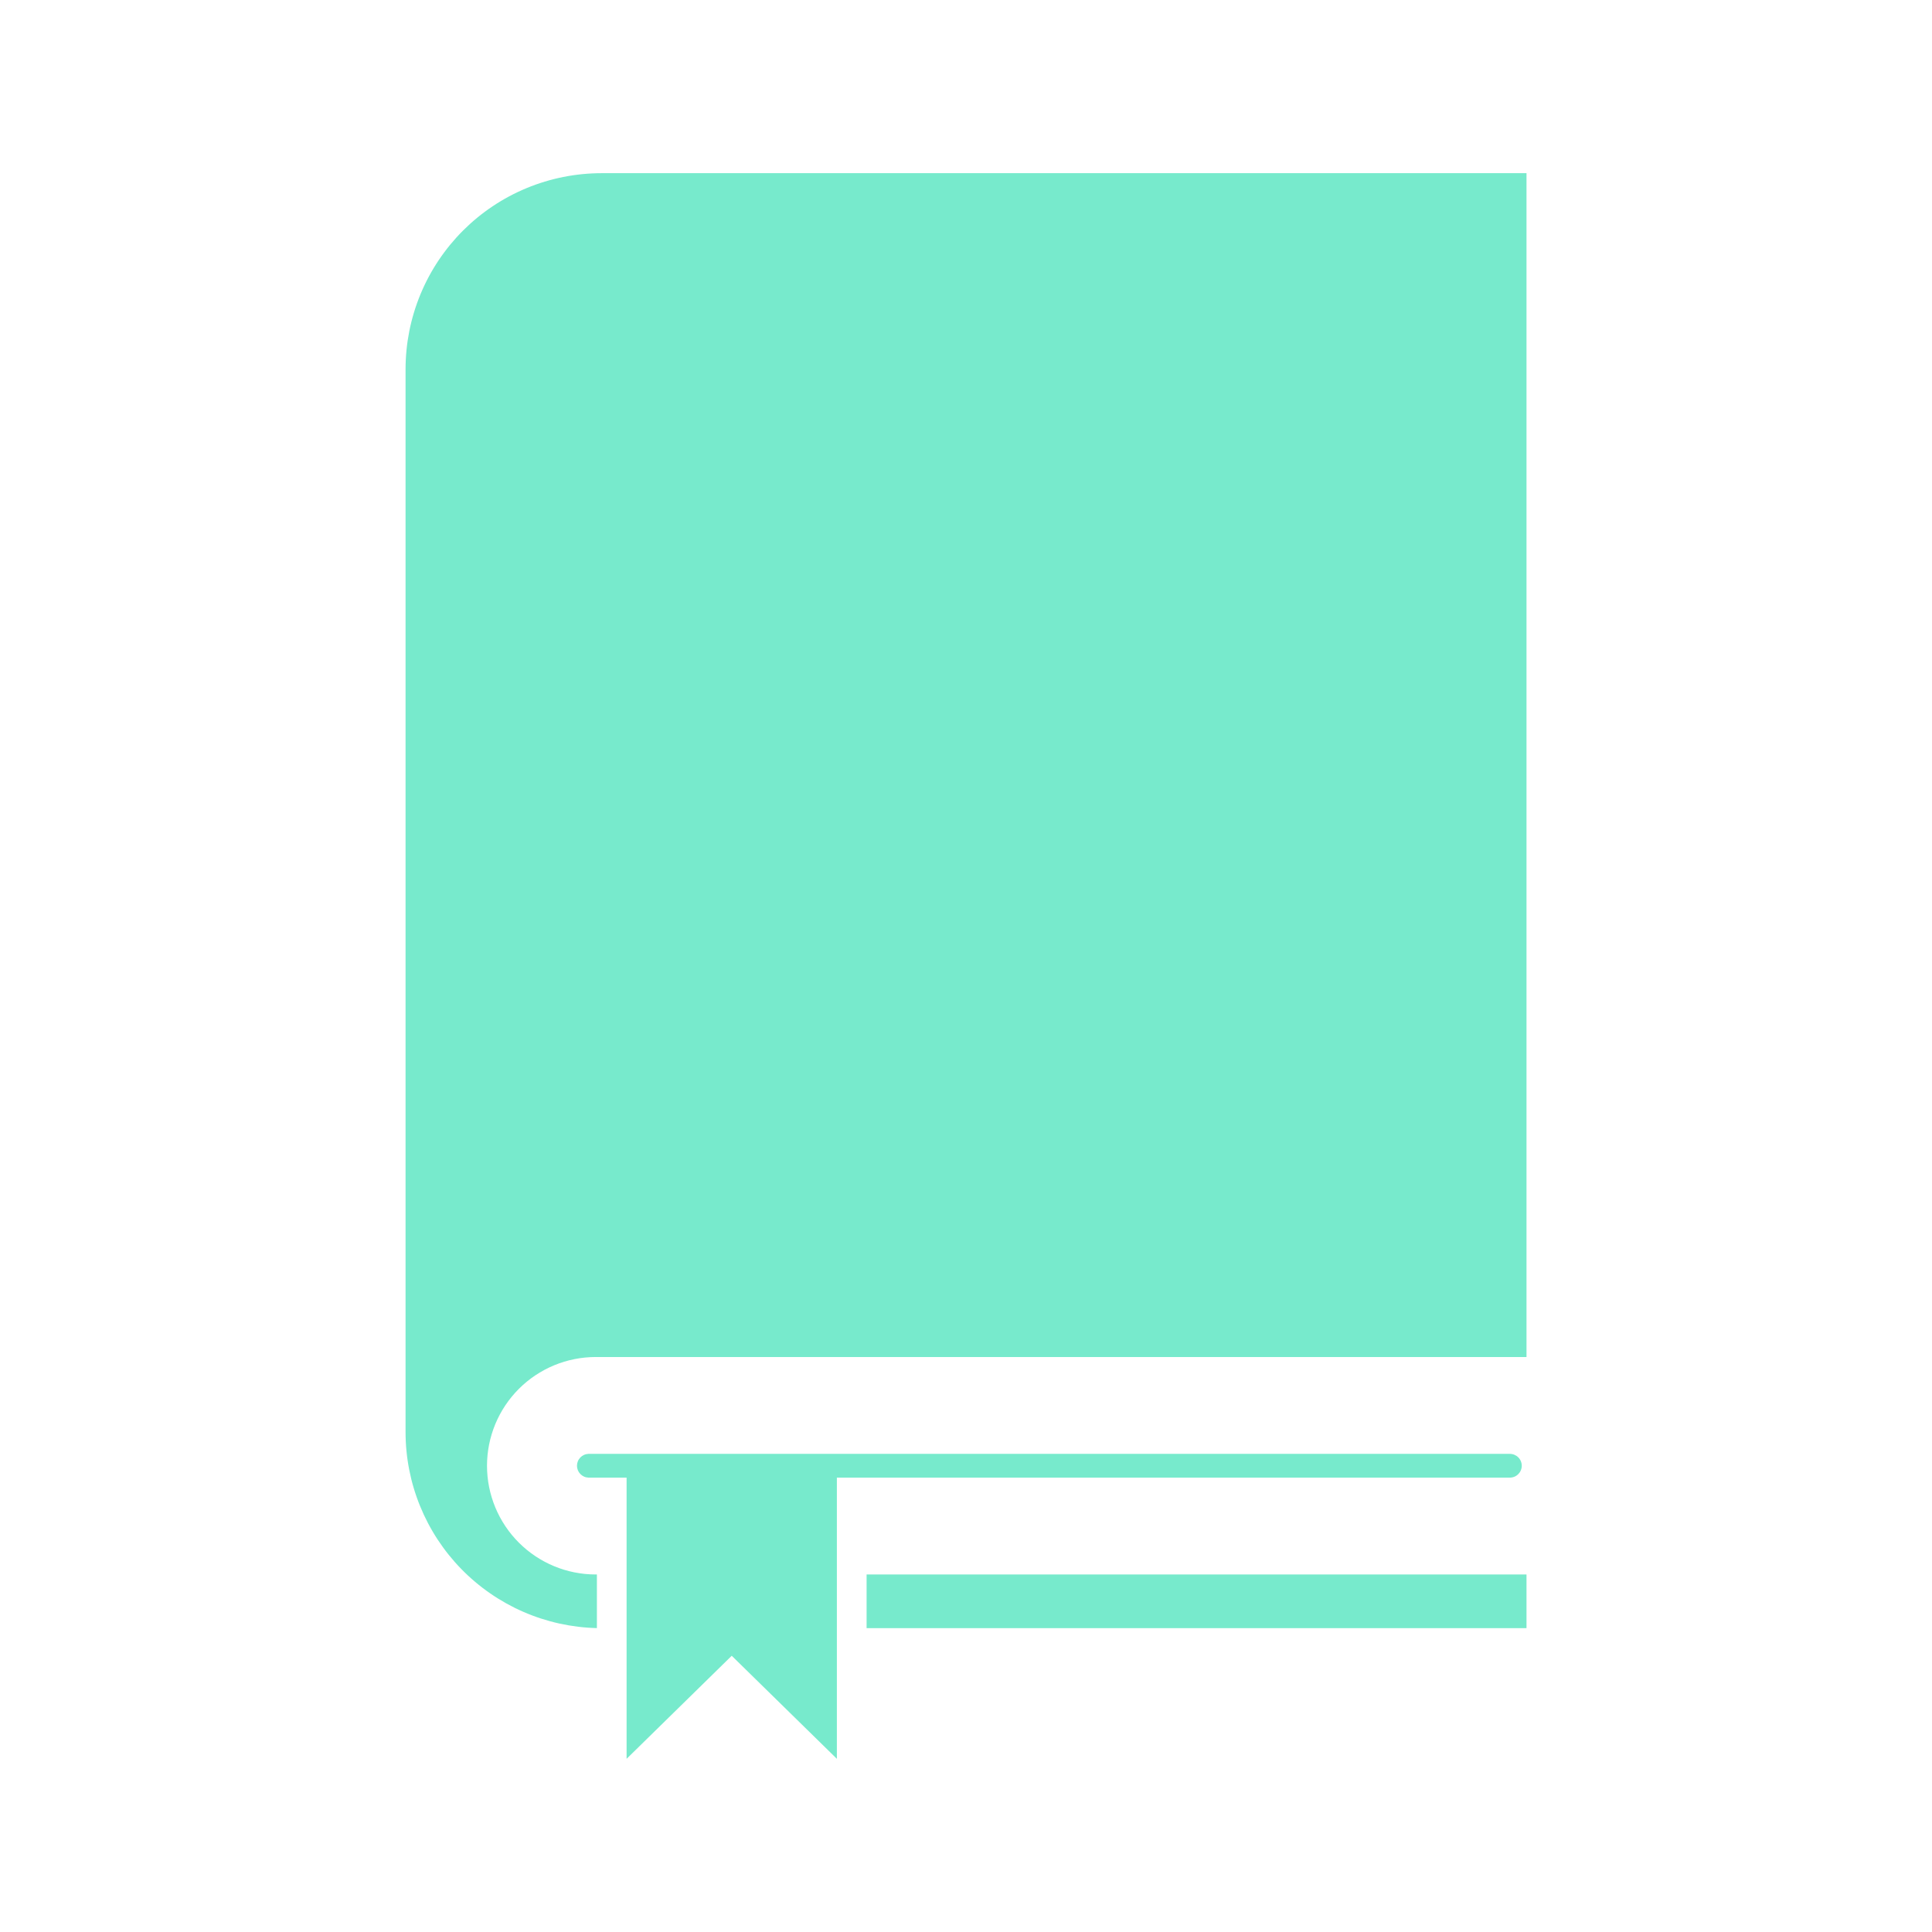
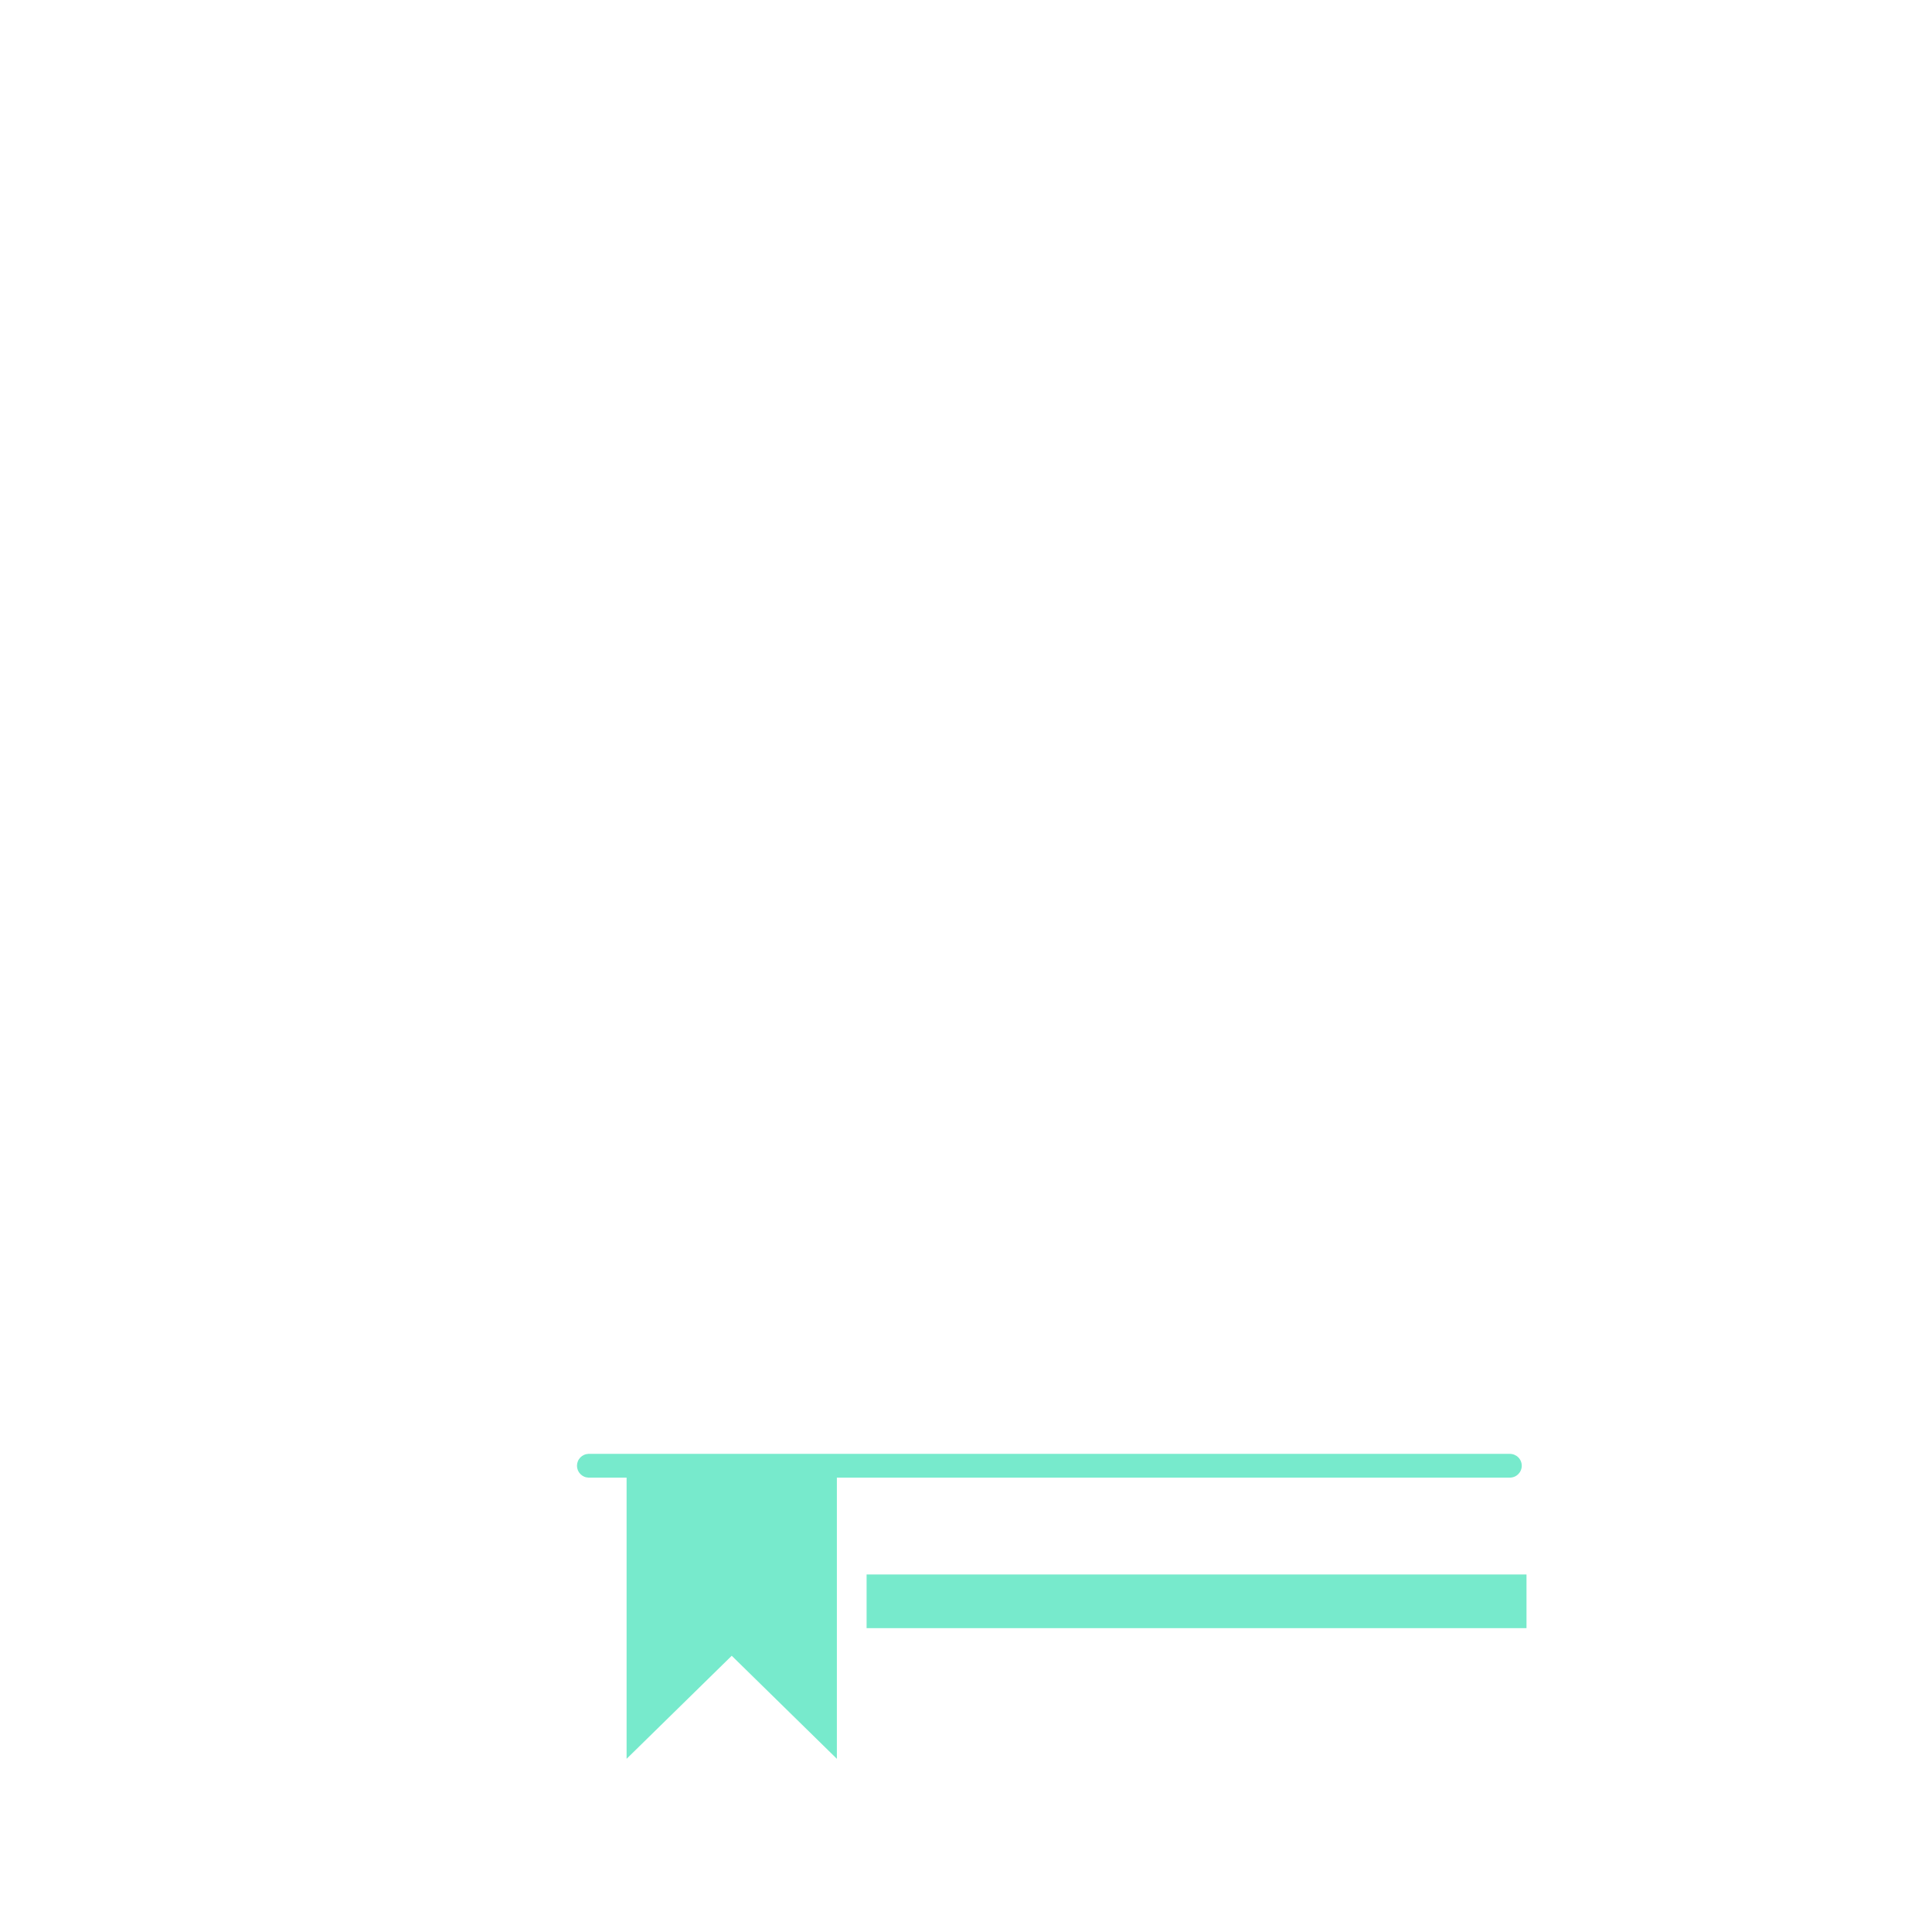
<svg xmlns="http://www.w3.org/2000/svg" width="1080" zoomAndPan="magnify" viewBox="0 0 810 810" height="1080" preserveAspectRatio="xMidYMid meet" version="1.0">
  <defs>
    <clipPath id="c2fb511d82">
      <path d="M 241 609 L 639 609 L 639 737.555 L 241 737.555 Z M 241 609 " clip-rule="nonzero" />
    </clipPath>
    <clipPath id="d0faf295e7">
-       <path d="M 170.031 72.305 L 640 72.305 L 640 683 L 170.031 683 Z M 170.031 72.305 " clip-rule="nonzero" />
-     </clipPath>
+       </clipPath>
  </defs>
  <g clip-path="url(#c2fb511d82)">
    <path fill="#77eacc" d="M 638.004 614.523 C 638.004 614.195 637.973 613.871 637.906 613.551 C 637.844 613.23 637.75 612.918 637.625 612.617 C 637.5 612.312 637.348 612.027 637.164 611.754 C 636.98 611.484 636.777 611.23 636.543 611 C 636.312 610.77 636.062 610.562 635.789 610.379 C 635.516 610.199 635.23 610.047 634.93 609.918 C 634.625 609.793 634.312 609.699 633.992 609.637 C 633.672 609.574 633.348 609.539 633.02 609.539 L 246.699 609.539 C 246.379 609.551 246.066 609.594 245.754 609.668 C 245.441 609.738 245.141 609.84 244.852 609.973 C 244.559 610.102 244.281 610.258 244.02 610.441 C 243.758 610.625 243.52 610.832 243.297 611.062 C 243.074 611.293 242.879 611.543 242.703 611.809 C 242.531 612.078 242.383 612.359 242.266 612.656 C 242.145 612.953 242.055 613.258 241.992 613.57 C 241.934 613.883 241.902 614.199 241.902 614.52 C 241.902 614.84 241.934 615.156 241.992 615.469 C 242.055 615.781 242.145 616.086 242.266 616.383 C 242.383 616.68 242.531 616.961 242.703 617.23 C 242.879 617.496 243.074 617.746 243.297 617.977 C 243.52 618.207 243.758 618.414 244.02 618.598 C 244.281 618.781 244.559 618.938 244.852 619.066 C 245.141 619.199 245.441 619.301 245.754 619.371 C 246.066 619.445 246.379 619.488 246.699 619.5 L 262.703 619.5 L 262.703 737.395 L 306.781 694.188 L 350.867 737.395 L 350.867 619.5 L 633.02 619.5 C 633.348 619.5 633.672 619.469 633.992 619.402 C 634.312 619.34 634.625 619.246 634.926 619.121 C 635.227 618.996 635.516 618.844 635.789 618.66 C 636.059 618.48 636.312 618.273 636.543 618.043 C 636.773 617.812 636.98 617.559 637.16 617.289 C 637.344 617.016 637.496 616.73 637.621 616.43 C 637.746 616.125 637.844 615.816 637.906 615.496 C 637.973 615.172 638.004 614.852 638.004 614.523 Z M 638.004 614.523 " fill-opacity="1" fill-rule="nonzero" />
  </g>
  <path fill="#77eacc" d="M 363.324 660.105 L 639.992 660.105 L 639.992 682.609 L 363.324 682.609 Z M 363.324 660.105 " fill-opacity="1" fill-rule="nonzero" />
  <g clip-path="url(#d0faf295e7)">
    <path fill="#77eacc" d="M 170.031 154.812 L 170.031 600.402 C 170.031 601.727 170.066 603.051 170.129 604.375 C 170.191 605.699 170.289 607.02 170.418 608.336 C 170.543 609.656 170.703 610.973 170.895 612.281 C 171.086 613.594 171.309 614.898 171.566 616.199 C 171.82 617.496 172.105 618.789 172.422 620.078 C 172.738 621.363 173.086 622.641 173.465 623.91 C 173.844 625.18 174.254 626.438 174.695 627.688 C 175.133 628.938 175.602 630.176 176.102 631.402 C 176.602 632.629 177.133 633.844 177.688 635.047 C 178.246 636.246 178.836 637.434 179.449 638.605 C 180.066 639.781 180.711 640.938 181.383 642.078 C 182.051 643.223 182.75 644.348 183.477 645.453 C 184.203 646.562 184.957 647.652 185.734 648.723 C 186.512 649.797 187.316 650.848 188.145 651.879 C 188.977 652.914 189.828 653.926 190.707 654.918 C 191.586 655.91 192.488 656.879 193.414 657.824 C 194.34 658.773 195.285 659.699 196.258 660.602 C 197.227 661.504 198.219 662.383 199.23 663.234 C 200.242 664.09 201.277 664.918 202.328 665.723 C 203.379 666.527 204.453 667.305 205.543 668.059 C 206.633 668.812 207.738 669.535 208.867 670.234 C 209.992 670.934 211.133 671.605 212.289 672.25 C 213.449 672.895 214.621 673.508 215.809 674.098 C 216.996 674.684 218.195 675.242 219.41 675.77 C 220.625 676.301 221.852 676.801 223.09 677.27 C 224.328 677.738 225.578 678.18 226.836 678.586 C 228.098 678.996 229.367 679.375 230.645 679.723 C 231.922 680.07 233.207 680.391 234.504 680.676 C 235.797 680.961 237.094 681.215 238.402 681.438 C 239.707 681.66 241.016 681.852 242.332 682.012 C 243.648 682.172 244.965 682.301 246.285 682.395 C 247.609 682.492 248.93 682.555 250.254 682.59 L 250.254 660.105 L 249.766 660.105 C 248.273 660.105 246.785 660.031 245.301 659.887 C 243.812 659.738 242.34 659.52 240.875 659.23 C 239.41 658.938 237.965 658.574 236.535 658.145 C 235.105 657.711 233.703 657.207 232.324 656.637 C 230.941 656.066 229.594 655.43 228.277 654.723 C 226.961 654.02 225.684 653.254 224.441 652.426 C 223.199 651.594 222 650.707 220.848 649.762 C 219.691 648.812 218.59 647.812 217.531 646.758 C 216.477 645.699 215.477 644.594 214.527 643.441 C 213.582 642.289 212.691 641.09 211.863 639.848 C 211.035 638.605 210.266 637.328 209.562 636.012 C 208.859 634.695 208.223 633.348 207.648 631.969 C 207.078 630.59 206.578 629.184 206.145 627.758 C 205.711 626.328 205.348 624.879 205.055 623.418 C 204.766 621.953 204.547 620.477 204.398 618.992 C 204.254 617.504 204.18 616.016 204.18 614.523 C 204.18 613.031 204.254 611.539 204.398 610.055 C 204.547 608.57 204.766 607.094 205.055 605.629 C 205.348 604.164 205.711 602.719 206.145 601.289 C 206.578 599.859 207.078 598.457 207.648 597.078 C 208.223 595.699 208.859 594.352 209.562 593.035 C 210.266 591.715 211.035 590.438 211.863 589.195 C 212.691 587.953 213.582 586.758 214.527 585.602 C 215.477 584.449 216.477 583.344 217.531 582.289 C 218.59 581.23 219.691 580.23 220.848 579.285 C 222 578.336 223.199 577.449 224.441 576.617 C 225.684 575.789 226.961 575.023 228.277 574.32 C 229.594 573.613 230.941 572.977 232.32 572.406 C 233.703 571.836 235.105 571.332 236.535 570.898 C 237.961 570.465 239.41 570.102 240.875 569.812 C 242.34 569.52 243.812 569.301 245.301 569.156 C 246.785 569.008 248.273 568.938 249.766 568.934 L 639.992 568.934 L 639.992 72.605 L 252.238 72.605 C 250.891 72.605 249.547 72.641 248.203 72.707 C 246.859 72.773 245.52 72.871 244.18 73.004 C 242.84 73.133 241.508 73.301 240.176 73.496 C 238.844 73.695 237.52 73.926 236.199 74.188 C 234.883 74.449 233.57 74.742 232.262 75.07 C 230.957 75.398 229.664 75.758 228.375 76.148 C 227.086 76.539 225.809 76.961 224.543 77.414 C 223.277 77.867 222.023 78.348 220.781 78.863 C 219.535 79.379 218.309 79.926 217.09 80.5 C 215.875 81.074 214.672 81.68 213.488 82.312 C 212.301 82.949 211.129 83.609 209.977 84.301 C 208.82 84.992 207.688 85.715 206.566 86.461 C 205.449 87.207 204.348 87.984 203.27 88.785 C 202.188 89.586 201.129 90.414 200.086 91.266 C 199.047 92.121 198.027 93 197.031 93.902 C 196.035 94.805 195.062 95.734 194.109 96.684 C 193.16 97.637 192.23 98.609 191.328 99.605 C 190.426 100.602 189.547 101.621 188.691 102.66 C 187.84 103.703 187.012 104.762 186.211 105.844 C 185.41 106.922 184.633 108.023 183.887 109.141 C 183.141 110.262 182.418 111.395 181.727 112.551 C 181.035 113.703 180.375 114.875 179.738 116.062 C 179.105 117.246 178.5 118.449 177.926 119.664 C 177.352 120.883 176.805 122.109 176.289 123.355 C 175.773 124.598 175.293 125.852 174.84 127.117 C 174.383 128.387 173.961 129.66 173.574 130.949 C 173.184 132.238 172.824 133.531 172.496 134.84 C 172.168 136.145 171.875 137.457 171.613 138.773 C 171.352 140.094 171.121 141.418 170.922 142.75 C 170.727 144.082 170.559 145.414 170.43 146.754 C 170.297 148.094 170.199 149.434 170.133 150.777 C 170.066 152.121 170.031 153.469 170.031 154.812 Z M 170.031 154.812 " fill-opacity="1" fill-rule="nonzero" />
  </g>
</svg>